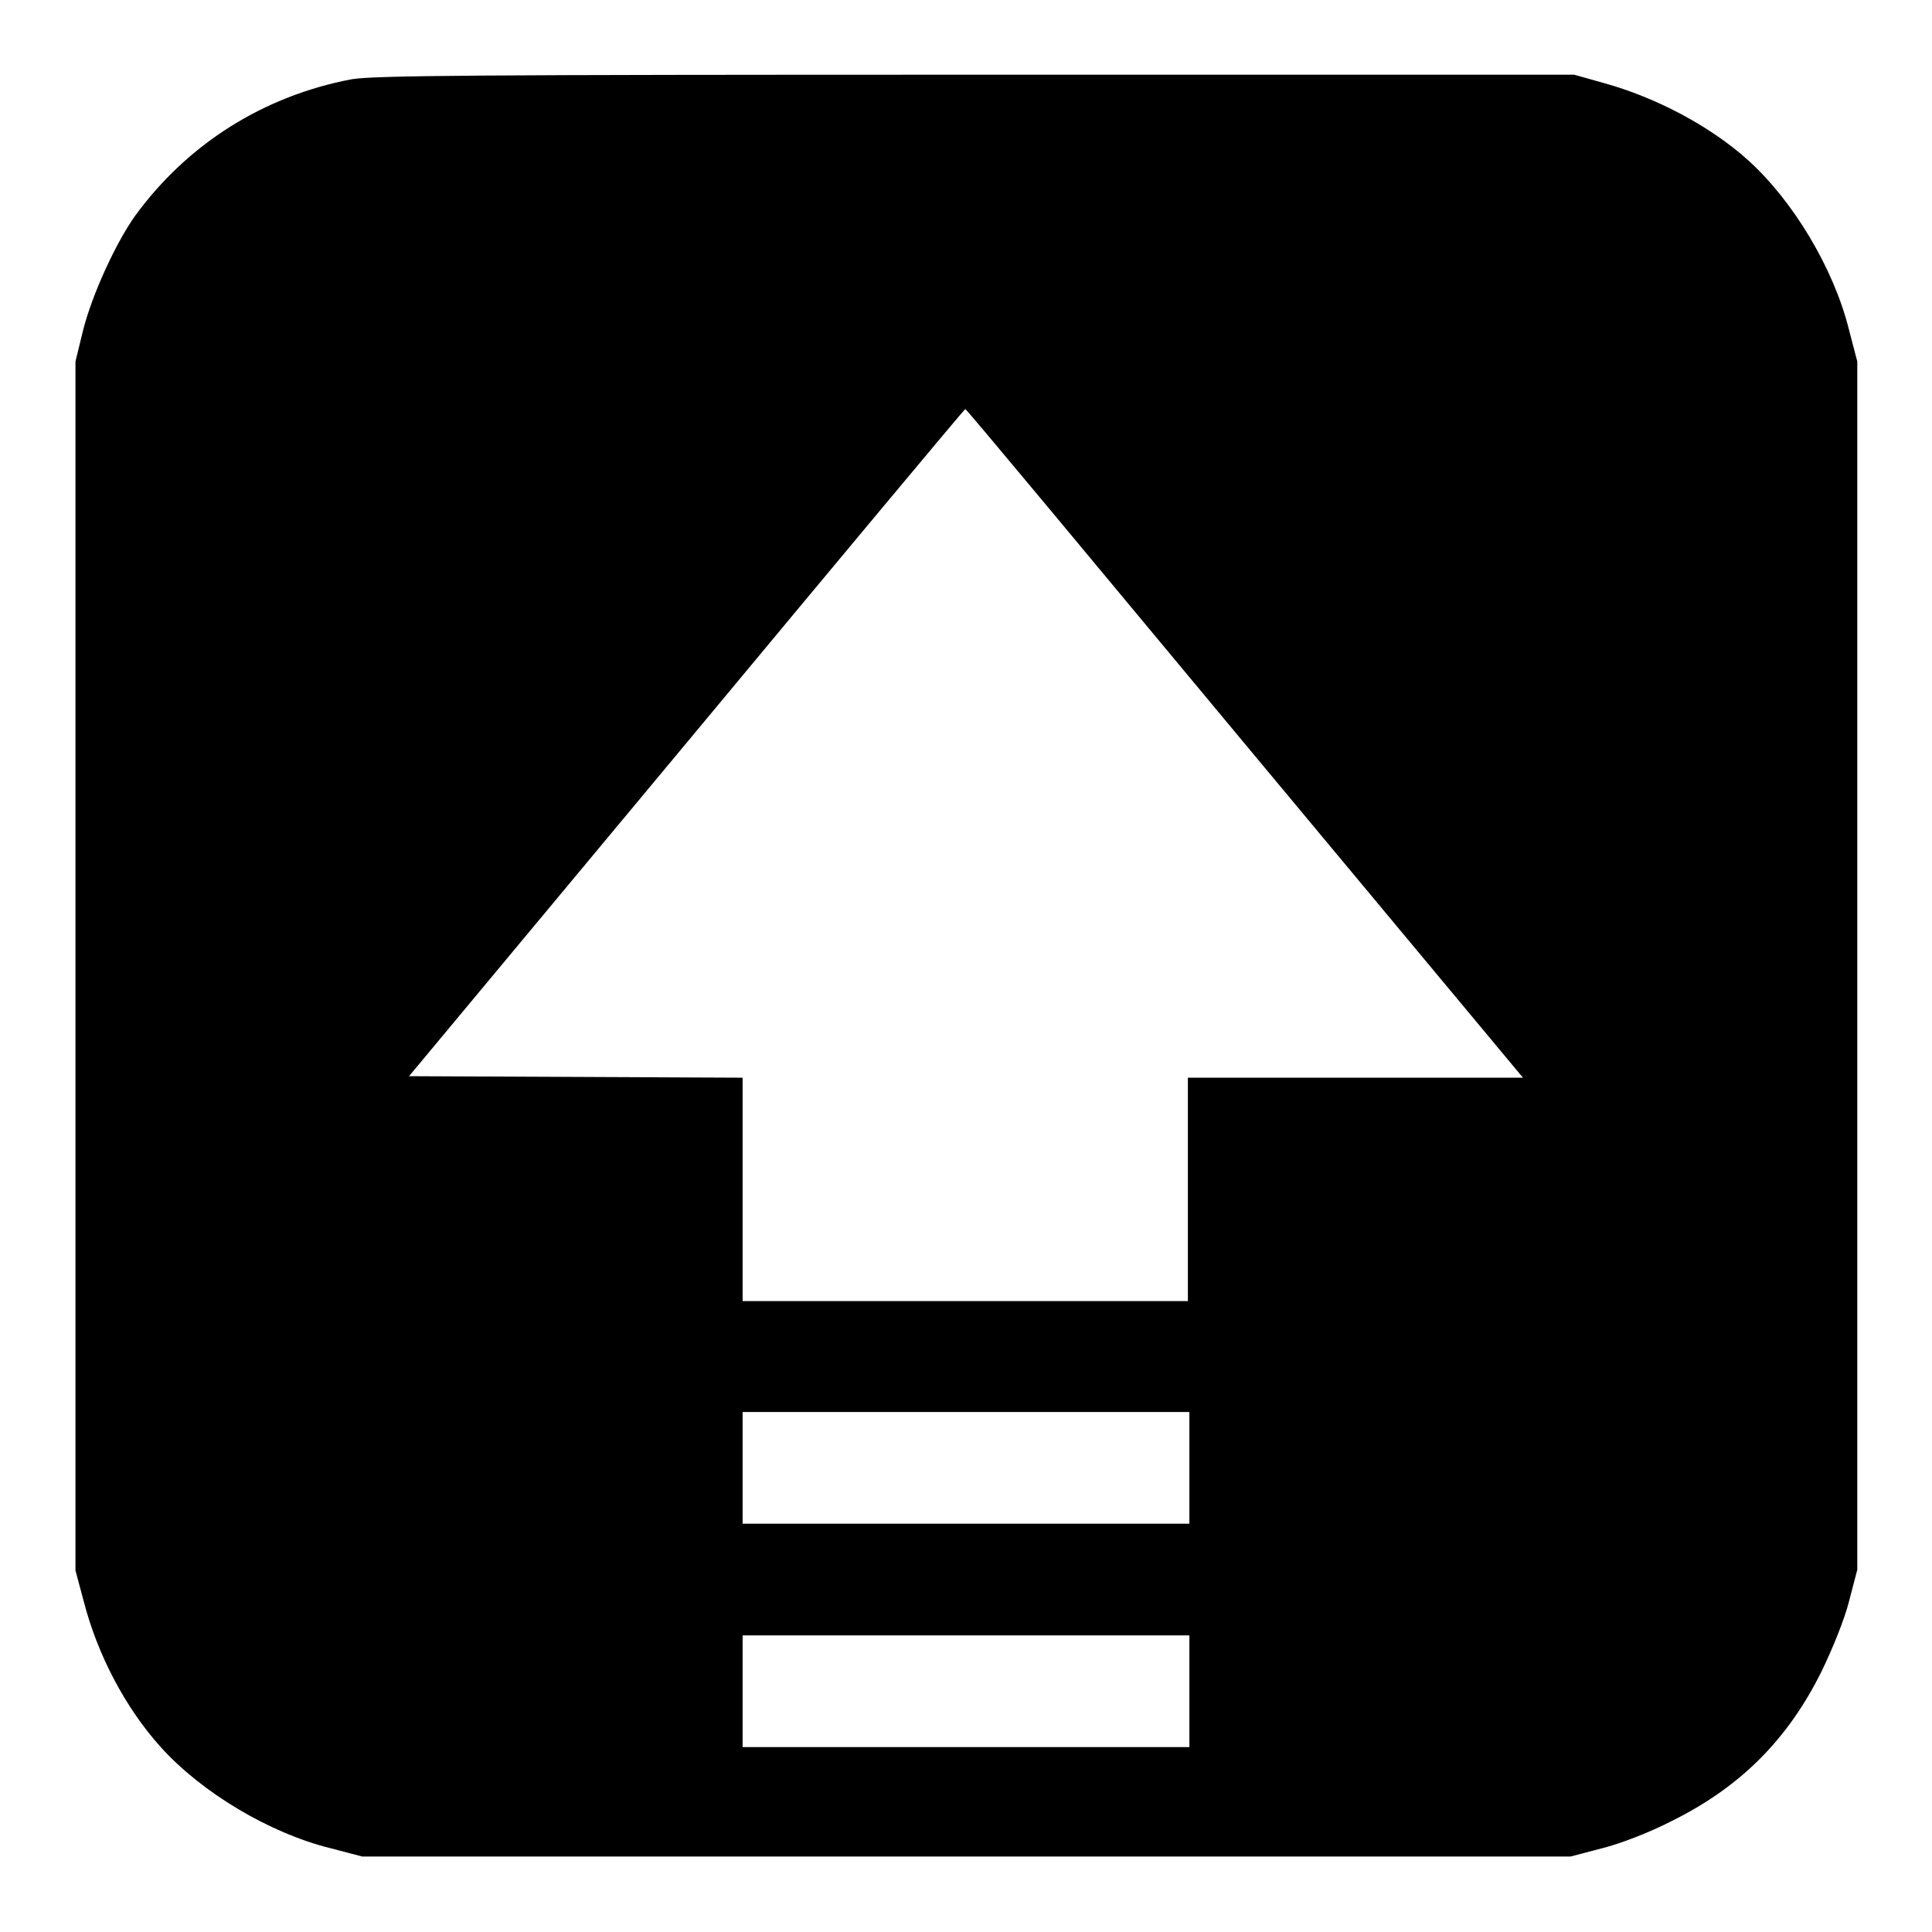
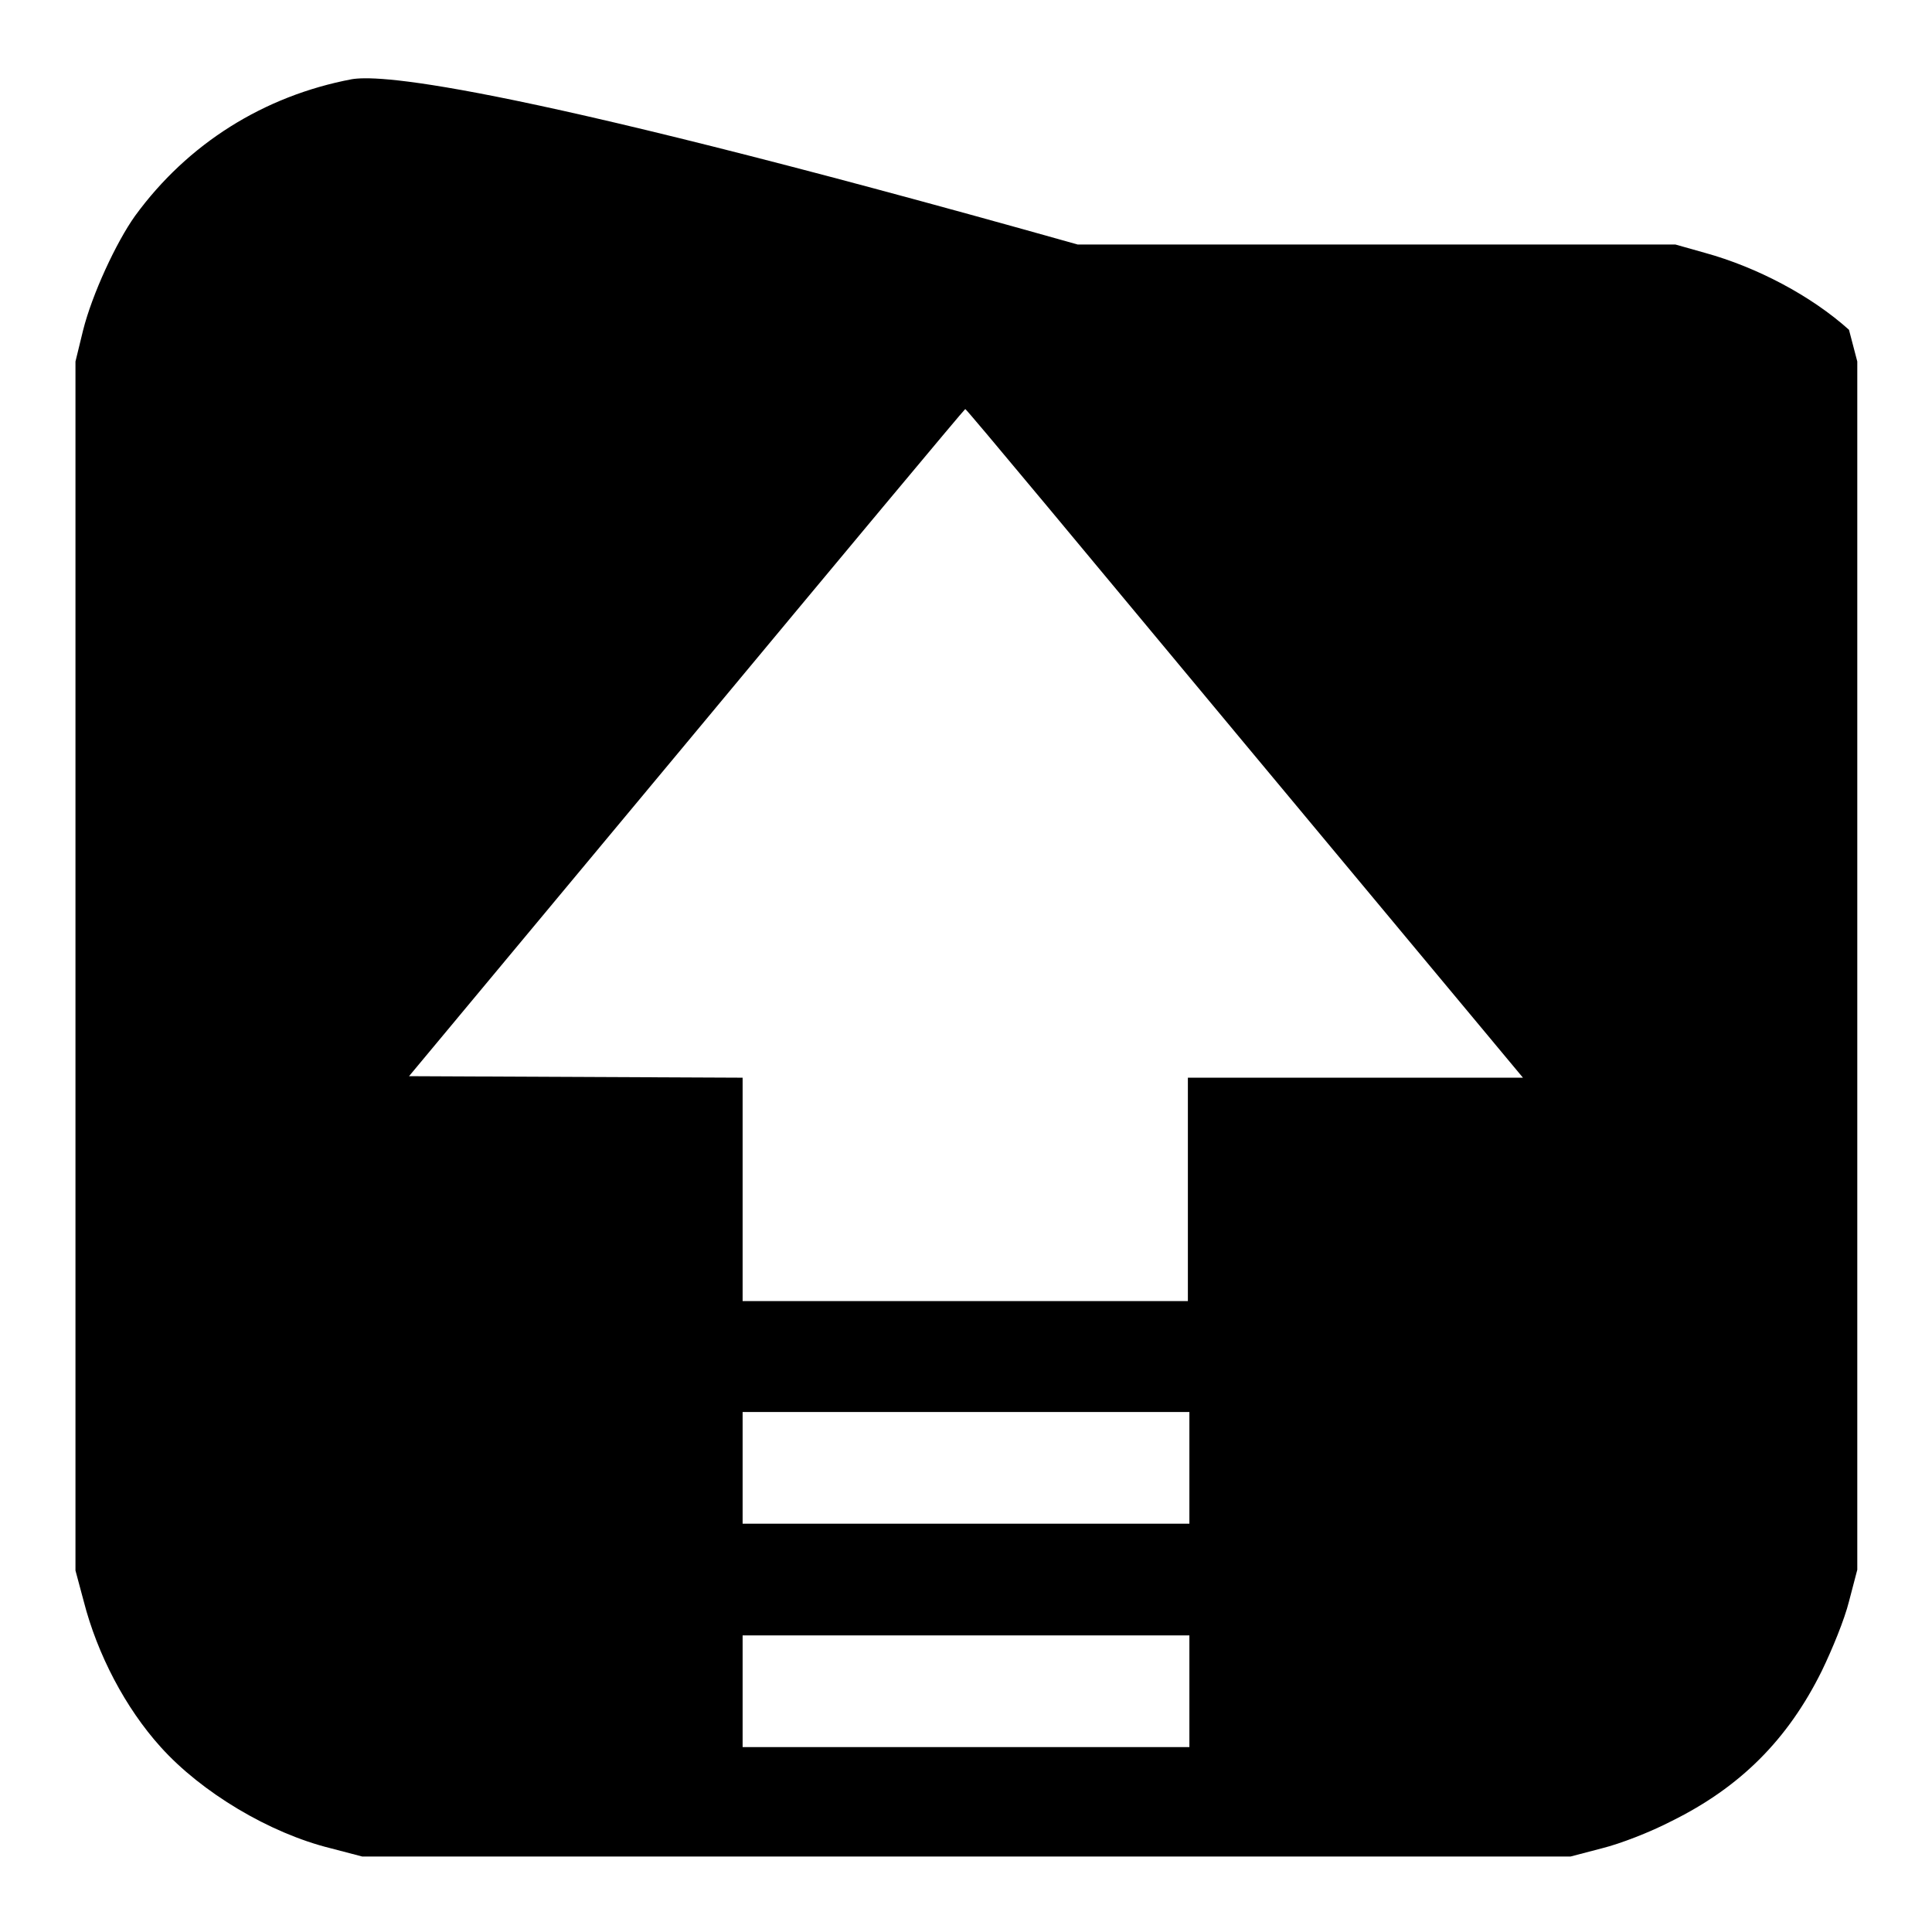
<svg xmlns="http://www.w3.org/2000/svg" version="1.1" x="0px" y="0px" viewBox="0 0 256 256" enable-background="new 0 0 256 256" xml:space="preserve">
  <g>
    <g>
      <g>
-         <path fill="#000000" d="M46.6,10.5C35,12.7,24.9,19,17.9,28.6c-2.5,3.5-5.7,10.4-6.9,15.2L10,47.9V128v80.1l1.1,4.1c1.8,7,5.5,14.1,10.2,19.3c5.4,6,14.4,11.4,22.5,13.4l4.2,1.1H128h80.1l4.2-1.1c2.4-0.6,6.3-2.1,9.2-3.6c9.1-4.5,15.4-10.8,19.9-19.9c1.4-2.9,3-6.8,3.6-9.2l1.1-4.2V128V47.9l-1.1-4.2c-2-8.1-7.4-17.1-13.4-22.5c-5-4.5-12.2-8.3-19.1-10.2l-3.9-1.1l-79.2,0C62.9,9.9,49.6,10,46.6,10.5z M164.9,98.5l36.9,44.3h-22.2h-22.2v14.8v14.8H128H98.4v-14.8v-14.8l-22.1-0.1l-22.1-0.1L91,98.4c20.2-24.3,36.8-44.2,36.9-44.2C128,54.1,144.6,74.1,164.9,98.5z M157.6,194.5v7.4H128H98.4v-7.4v-7.4H128h29.6V194.5z M157.6,224.1v7.4H128H98.4v-7.4v-7.4H128h29.6V224.1z" />
+         <path fill="#000000" d="M46.6,10.5C35,12.7,24.9,19,17.9,28.6c-2.5,3.5-5.7,10.4-6.9,15.2L10,47.9V128v80.1l1.1,4.1c1.8,7,5.5,14.1,10.2,19.3c5.4,6,14.4,11.4,22.5,13.4l4.2,1.1H128h80.1l4.2-1.1c2.4-0.6,6.3-2.1,9.2-3.6c9.1-4.5,15.4-10.8,19.9-19.9c1.4-2.9,3-6.8,3.6-9.2l1.1-4.2V128V47.9l-1.1-4.2c-5-4.5-12.2-8.3-19.1-10.2l-3.9-1.1l-79.2,0C62.9,9.9,49.6,10,46.6,10.5z M164.9,98.5l36.9,44.3h-22.2h-22.2v14.8v14.8H128H98.4v-14.8v-14.8l-22.1-0.1l-22.1-0.1L91,98.4c20.2-24.3,36.8-44.2,36.9-44.2C128,54.1,144.6,74.1,164.9,98.5z M157.6,194.5v7.4H128H98.4v-7.4v-7.4H128h29.6V194.5z M157.6,224.1v7.4H128H98.4v-7.4v-7.4H128h29.6V224.1z" />
      </g>
    </g>
  </g>
</svg>